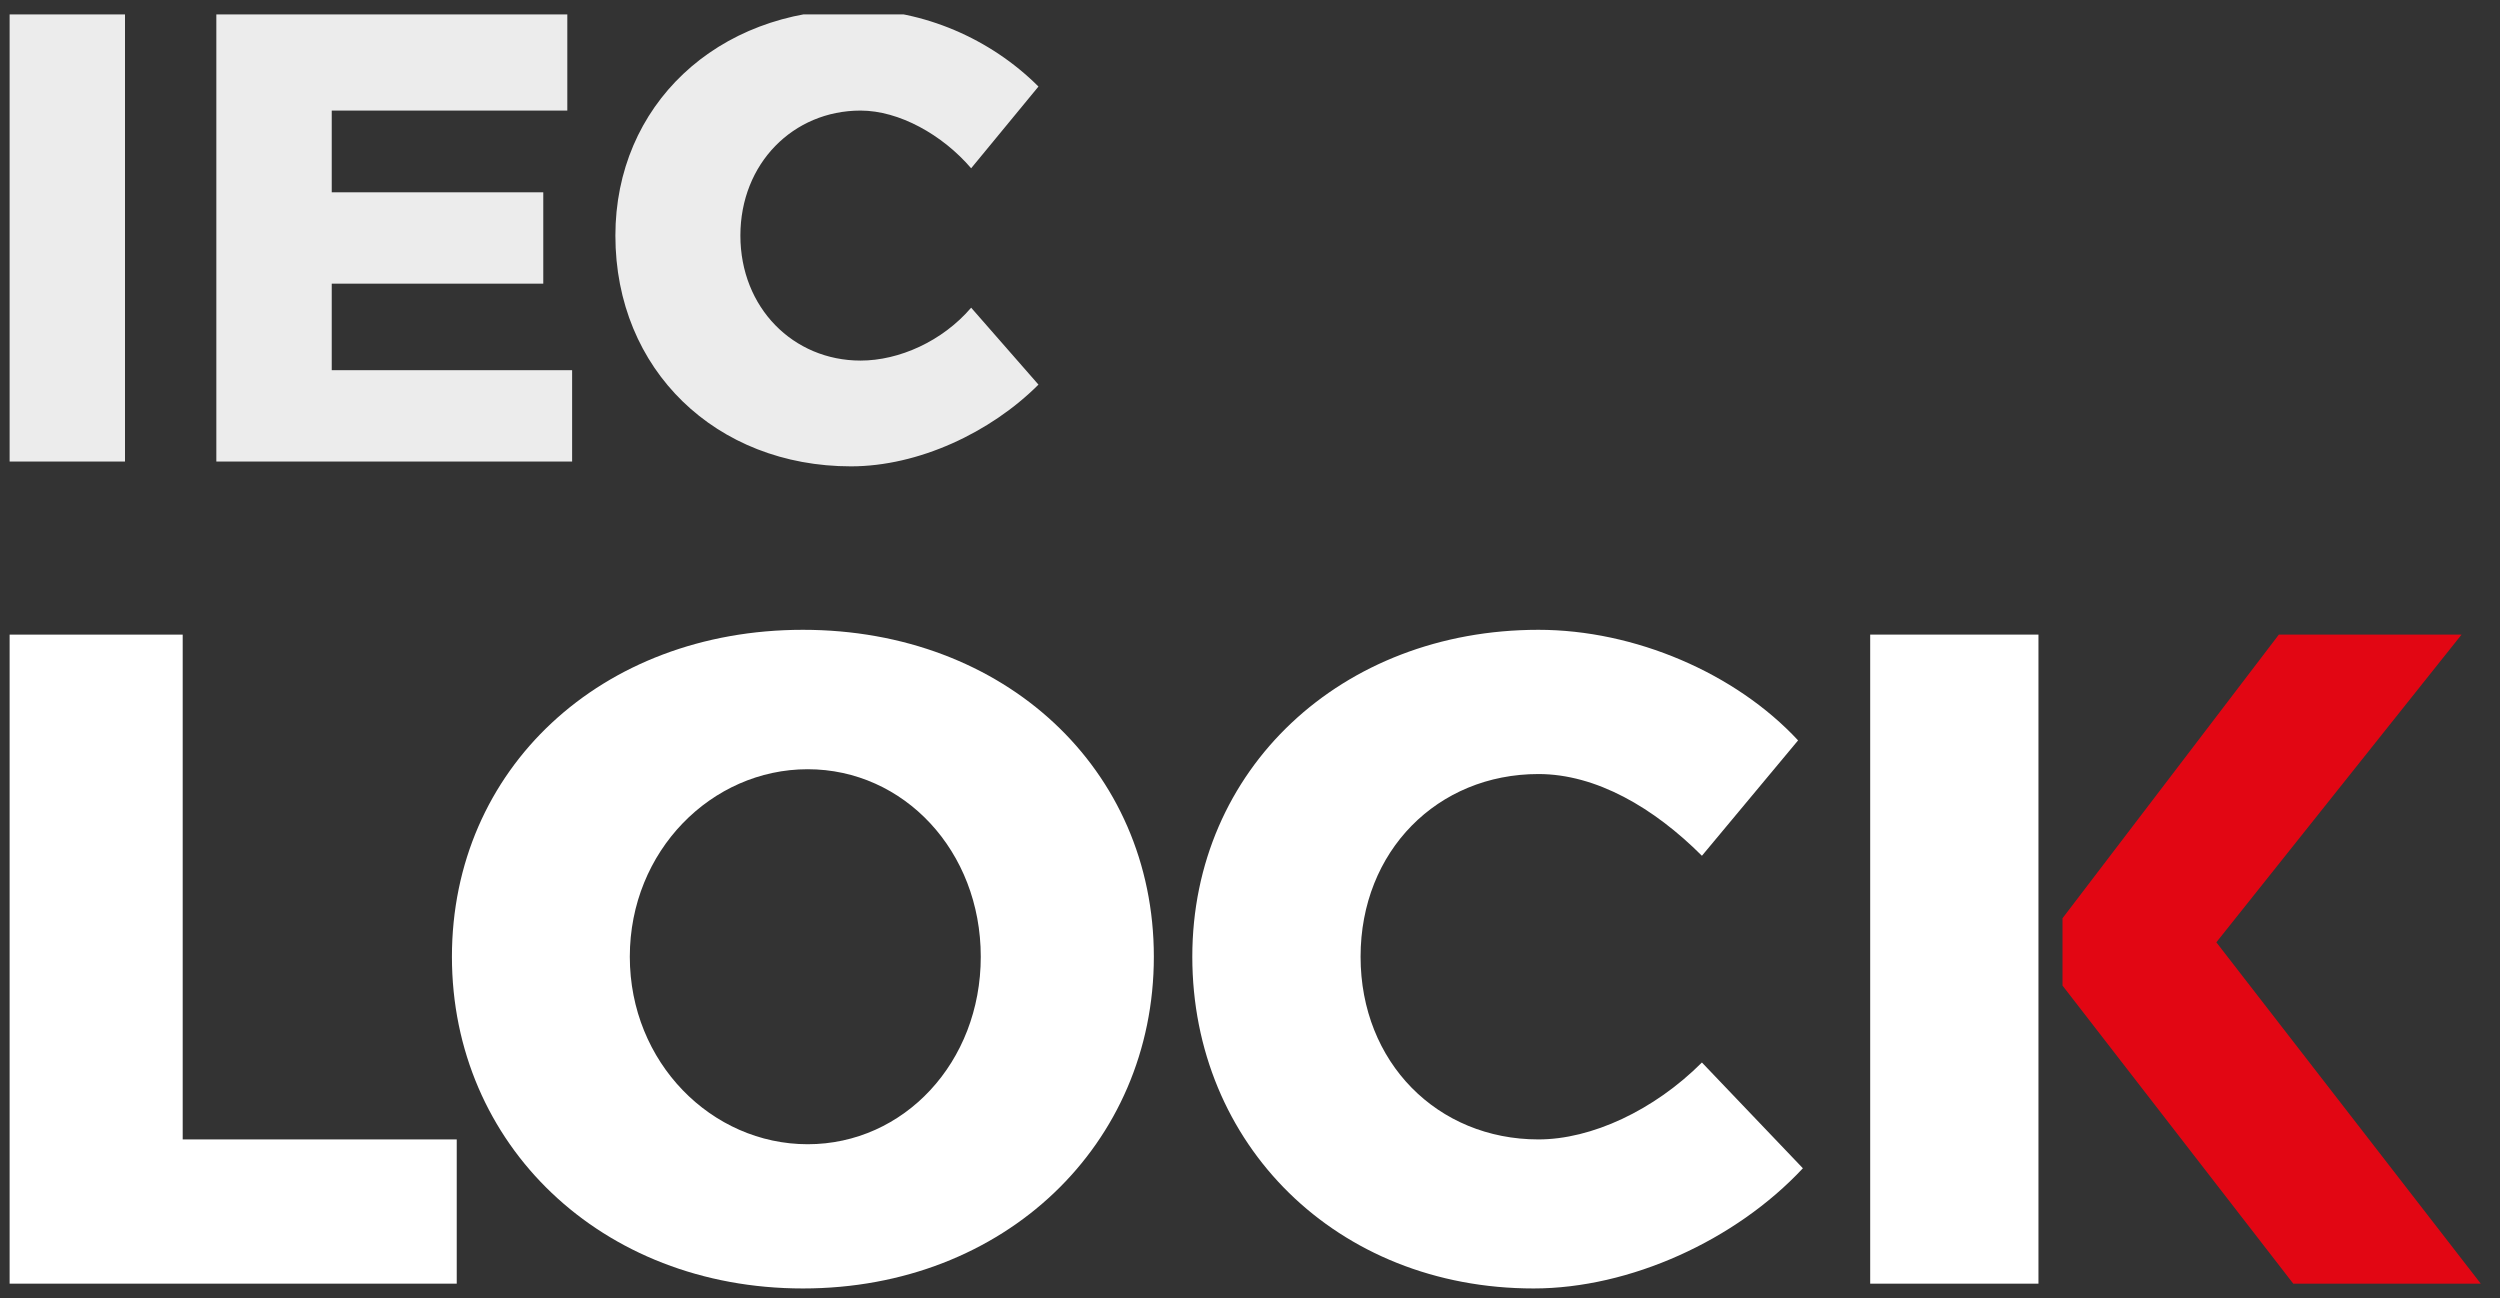
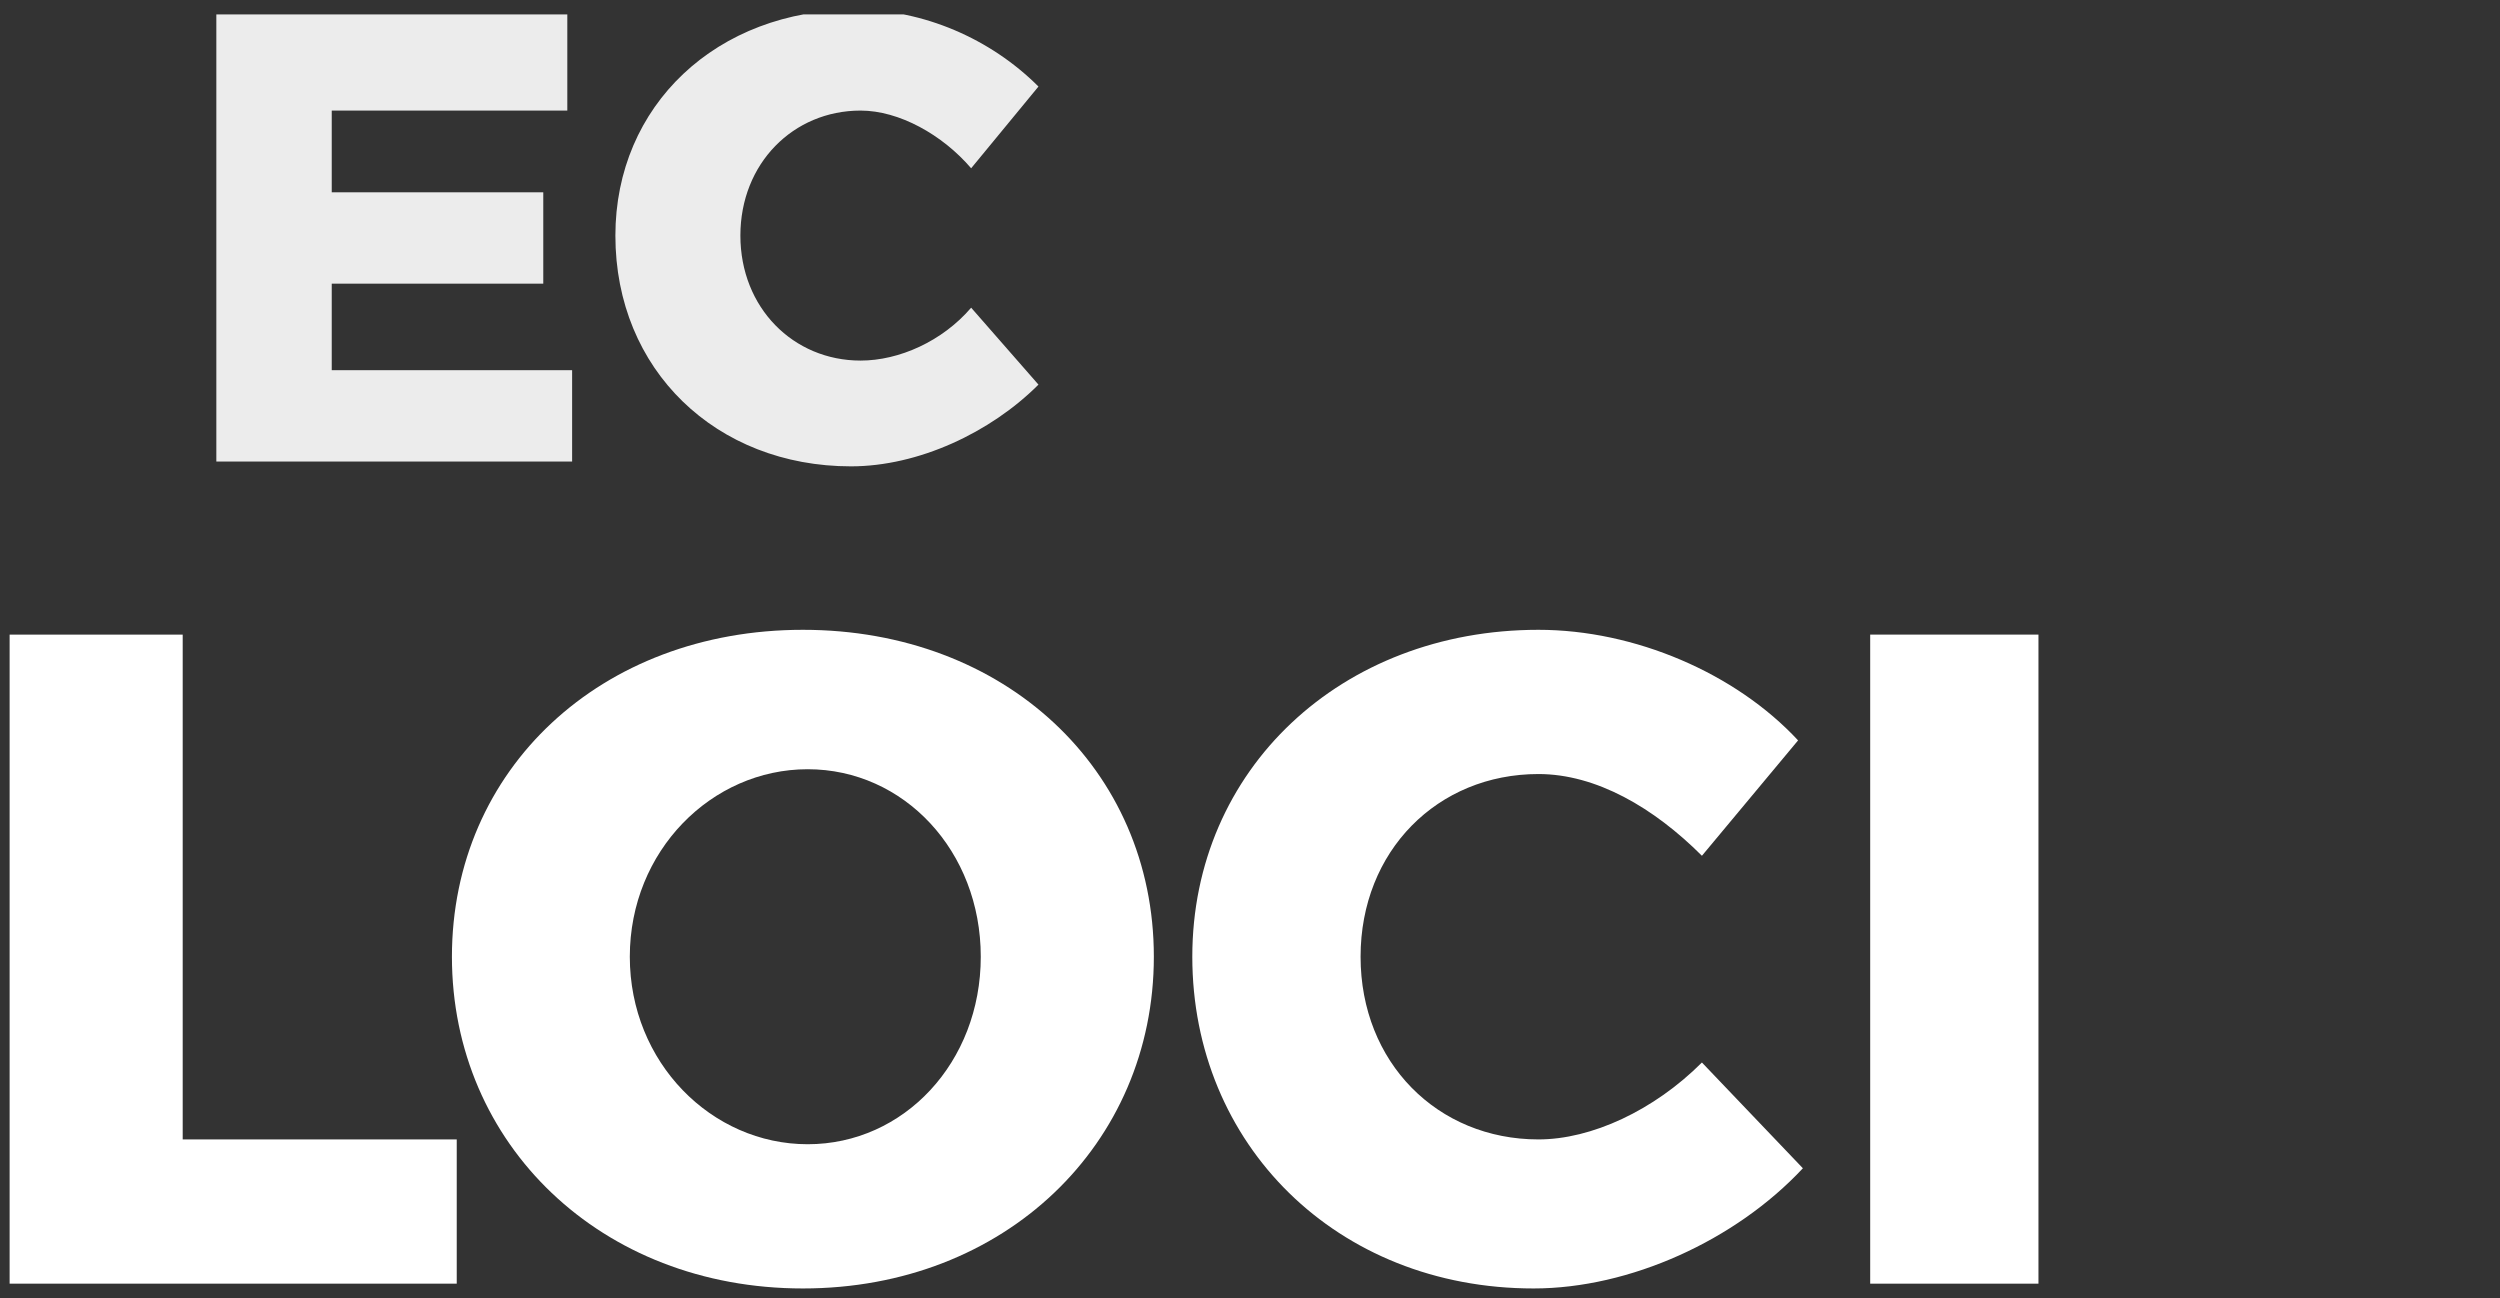
<svg xmlns="http://www.w3.org/2000/svg" enable-background="new 0 0 52 27" viewBox="0 0 52 27">
  <rect x="0" y="0" width="52" height="27" fill="#333333" stroke="none" />
  <clipPath id="a">
    <path d="m.2.3h51.3v26.6h-51.3z" />
  </clipPath>
  <clipPath id="b">
    <path d="m.2.3h51.3v26.6h-51.3z" />
  </clipPath>
  <g fill="#ececec">
-     <path d="m.2.3h2.4v9.3h-2.4z" />
    <path d="m4.5.3v9.3h7.4v-1.9h-5v-1.8h4.4v-1.9h-4.4v-1.7h4.9v-2z" />
    <path clip-path="url(#a)" d="m17.9 2.3c-1.4 0-2.5 1.1-2.5 2.6s1.1 2.6 2.5 2.6c.8 0 1.7-.4 2.3-1.1l1.4 1.6c-1 1-2.5 1.7-3.9 1.7-2.8 0-4.9-2-4.9-4.8 0-2.7 2.1-4.7 5-4.7 1.4 0 2.8.6 3.8 1.6l-1.4 1.7c-.6-.7-1.5-1.2-2.3-1.2" />
  </g>
-   <path d="m47.4 13.2-4.5 5.9v1.4l4.8 6.2h3.9l-5.5-7.1 5.1-6.4z" fill="#e20613" />
  <g fill="#fff">
    <path d="m.2 13.2v13.5h9.3v-3h-5.7v-10.5z" />
    <path clip-path="url(#b)" d="m13.1 19.9c0 2.2 1.7 3.9 3.7 3.9s3.6-1.7 3.6-3.9-1.6-3.9-3.6-3.9-3.7 1.7-3.7 3.9m10.9 0c0 3.9-3.1 6.9-7.3 6.9s-7.3-3-7.3-6.9 3.1-6.8 7.3-6.8 7.3 2.9 7.3 6.8" />
    <path clip-path="url(#b)" d="m32 16.1c-2.1 0-3.7 1.6-3.7 3.8s1.6 3.8 3.7 3.8c1.1 0 2.4-.6 3.4-1.6l2.1 2.2c-1.4 1.5-3.6 2.5-5.6 2.5-4.1 0-7.1-3-7.1-6.9s3.1-6.8 7.2-6.8c2 0 4.1.9 5.4 2.3l-2 2.4c-1-1-2.2-1.7-3.4-1.7" />
    <path d="m38.9 13.2v13.5h3.5v-3.3-4.6-5.6z" />
  </g>
</svg>